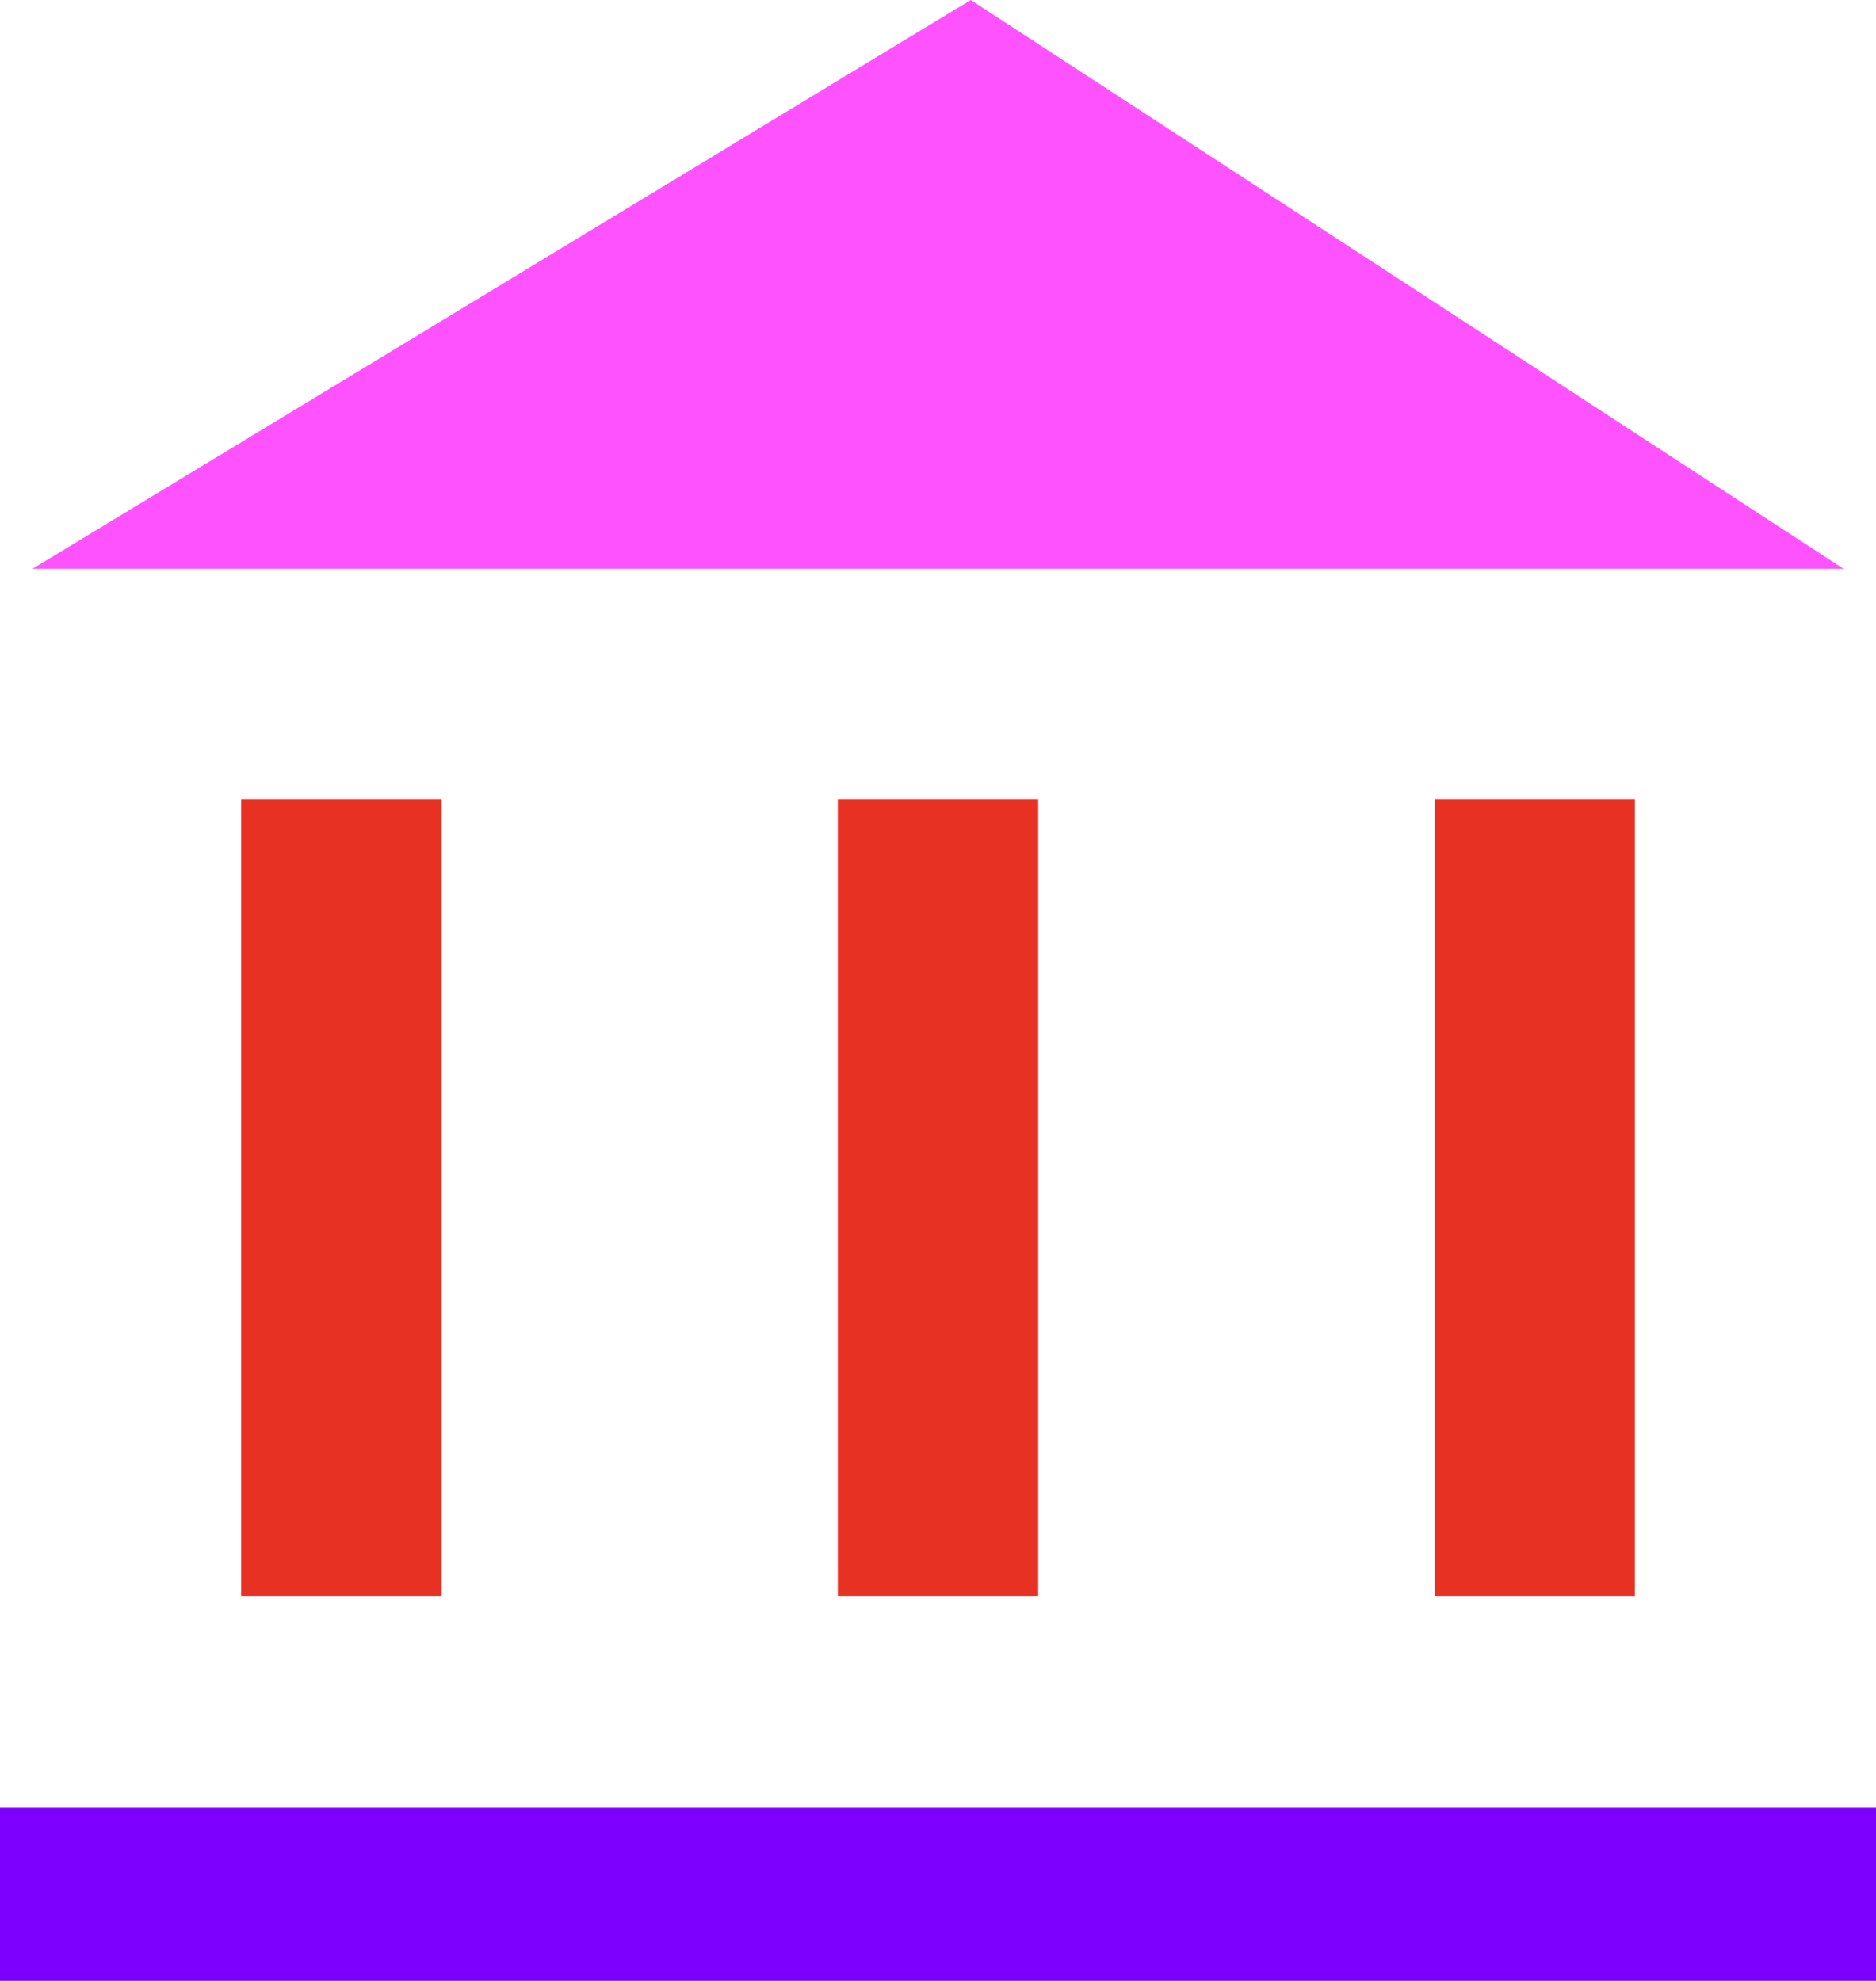
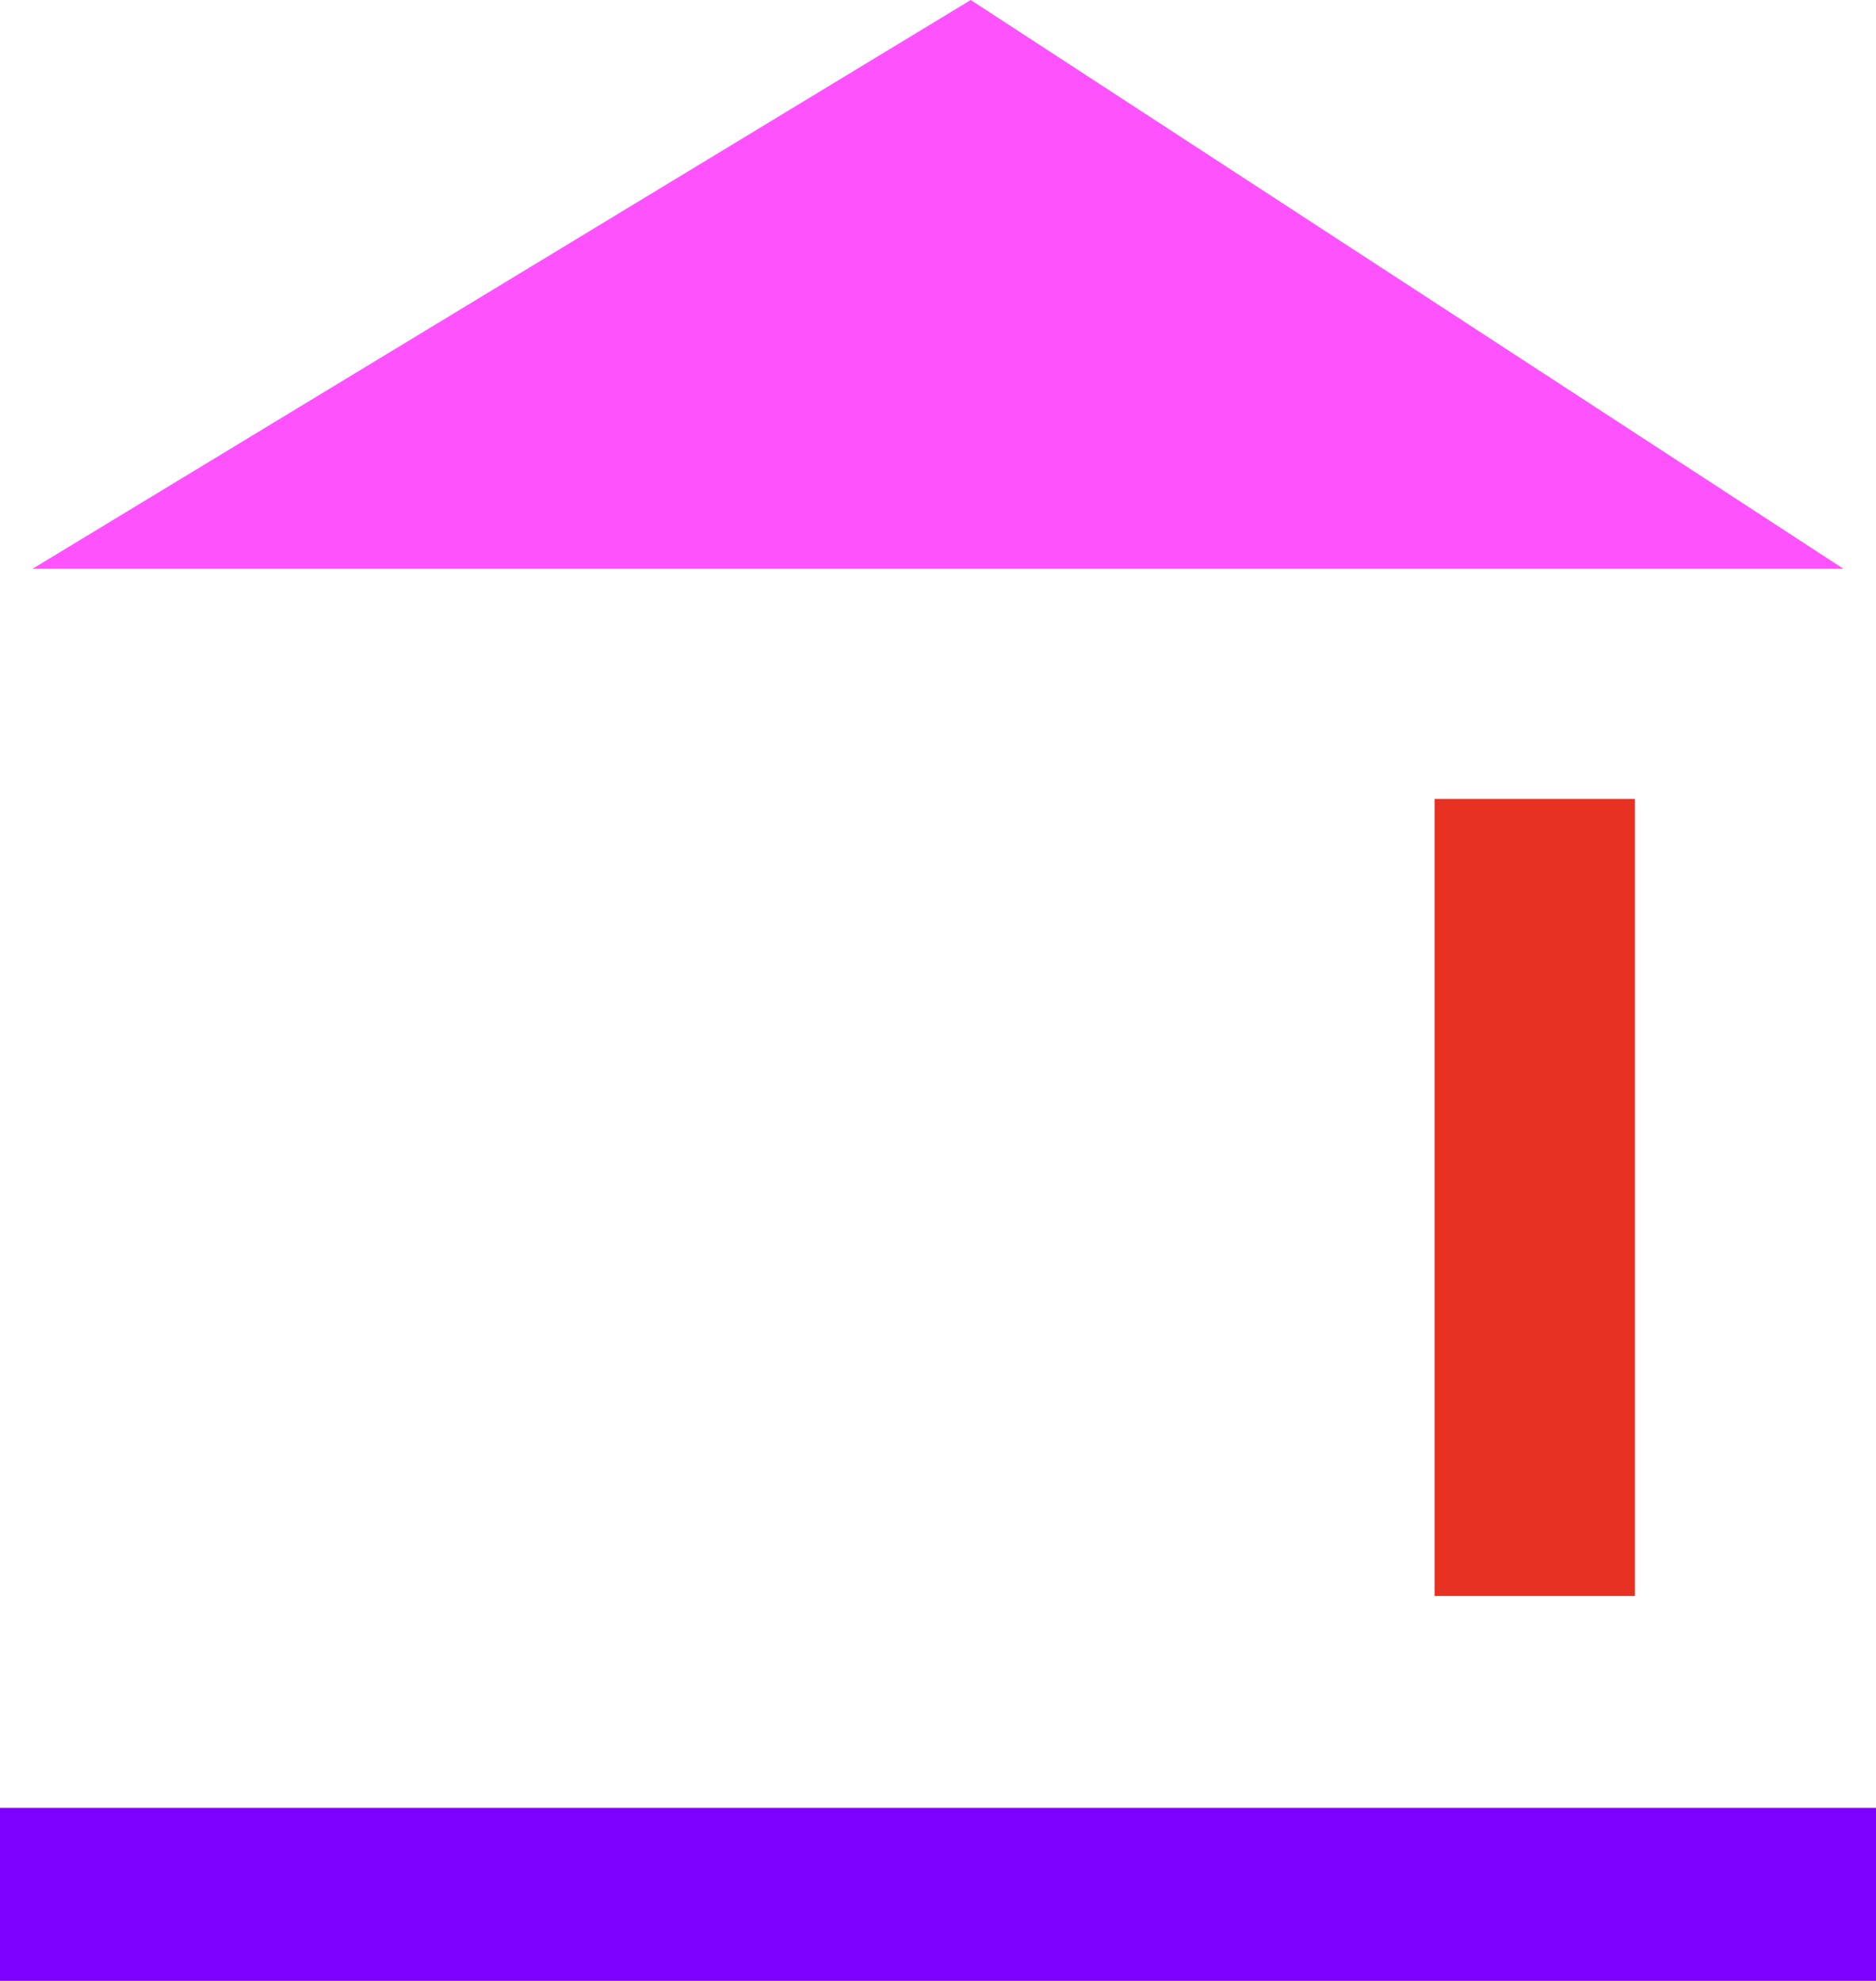
<svg xmlns="http://www.w3.org/2000/svg" id="Camada_1" data-name="Camada 1" viewBox="0 0 104.26 110.09">
  <defs>
    <style>.cls-1{fill:#e73223;}.cls-2{fill:#7d00ff;}.cls-3{fill:#ff52ff;}</style>
  </defs>
  <title>bank2</title>
-   <polygon id="Fill-1340" class="cls-1" points="24.54 88.7 13.4 88.7 13.4 44.4 24.54 44.4 24.54 88.7" />
-   <polygon id="Fill-1341" class="cls-1" points="57.7 88.7 46.56 88.7 46.56 44.4 57.7 44.4 57.7 88.7" />
  <polygon id="Fill-1342" class="cls-1" points="90.86 88.7 79.73 88.7 79.73 44.4 90.86 44.4 90.86 88.7" />
  <polygon id="Fill-1343" class="cls-2" points="104.27 110.09 0 110.09 0 100.48 104.27 100.48 104.27 110.09" />
  <polygon id="Fill-1344" class="cls-3" points="1.81 31.61 102.45 31.61 53.95 0 1.81 31.61" />
</svg>